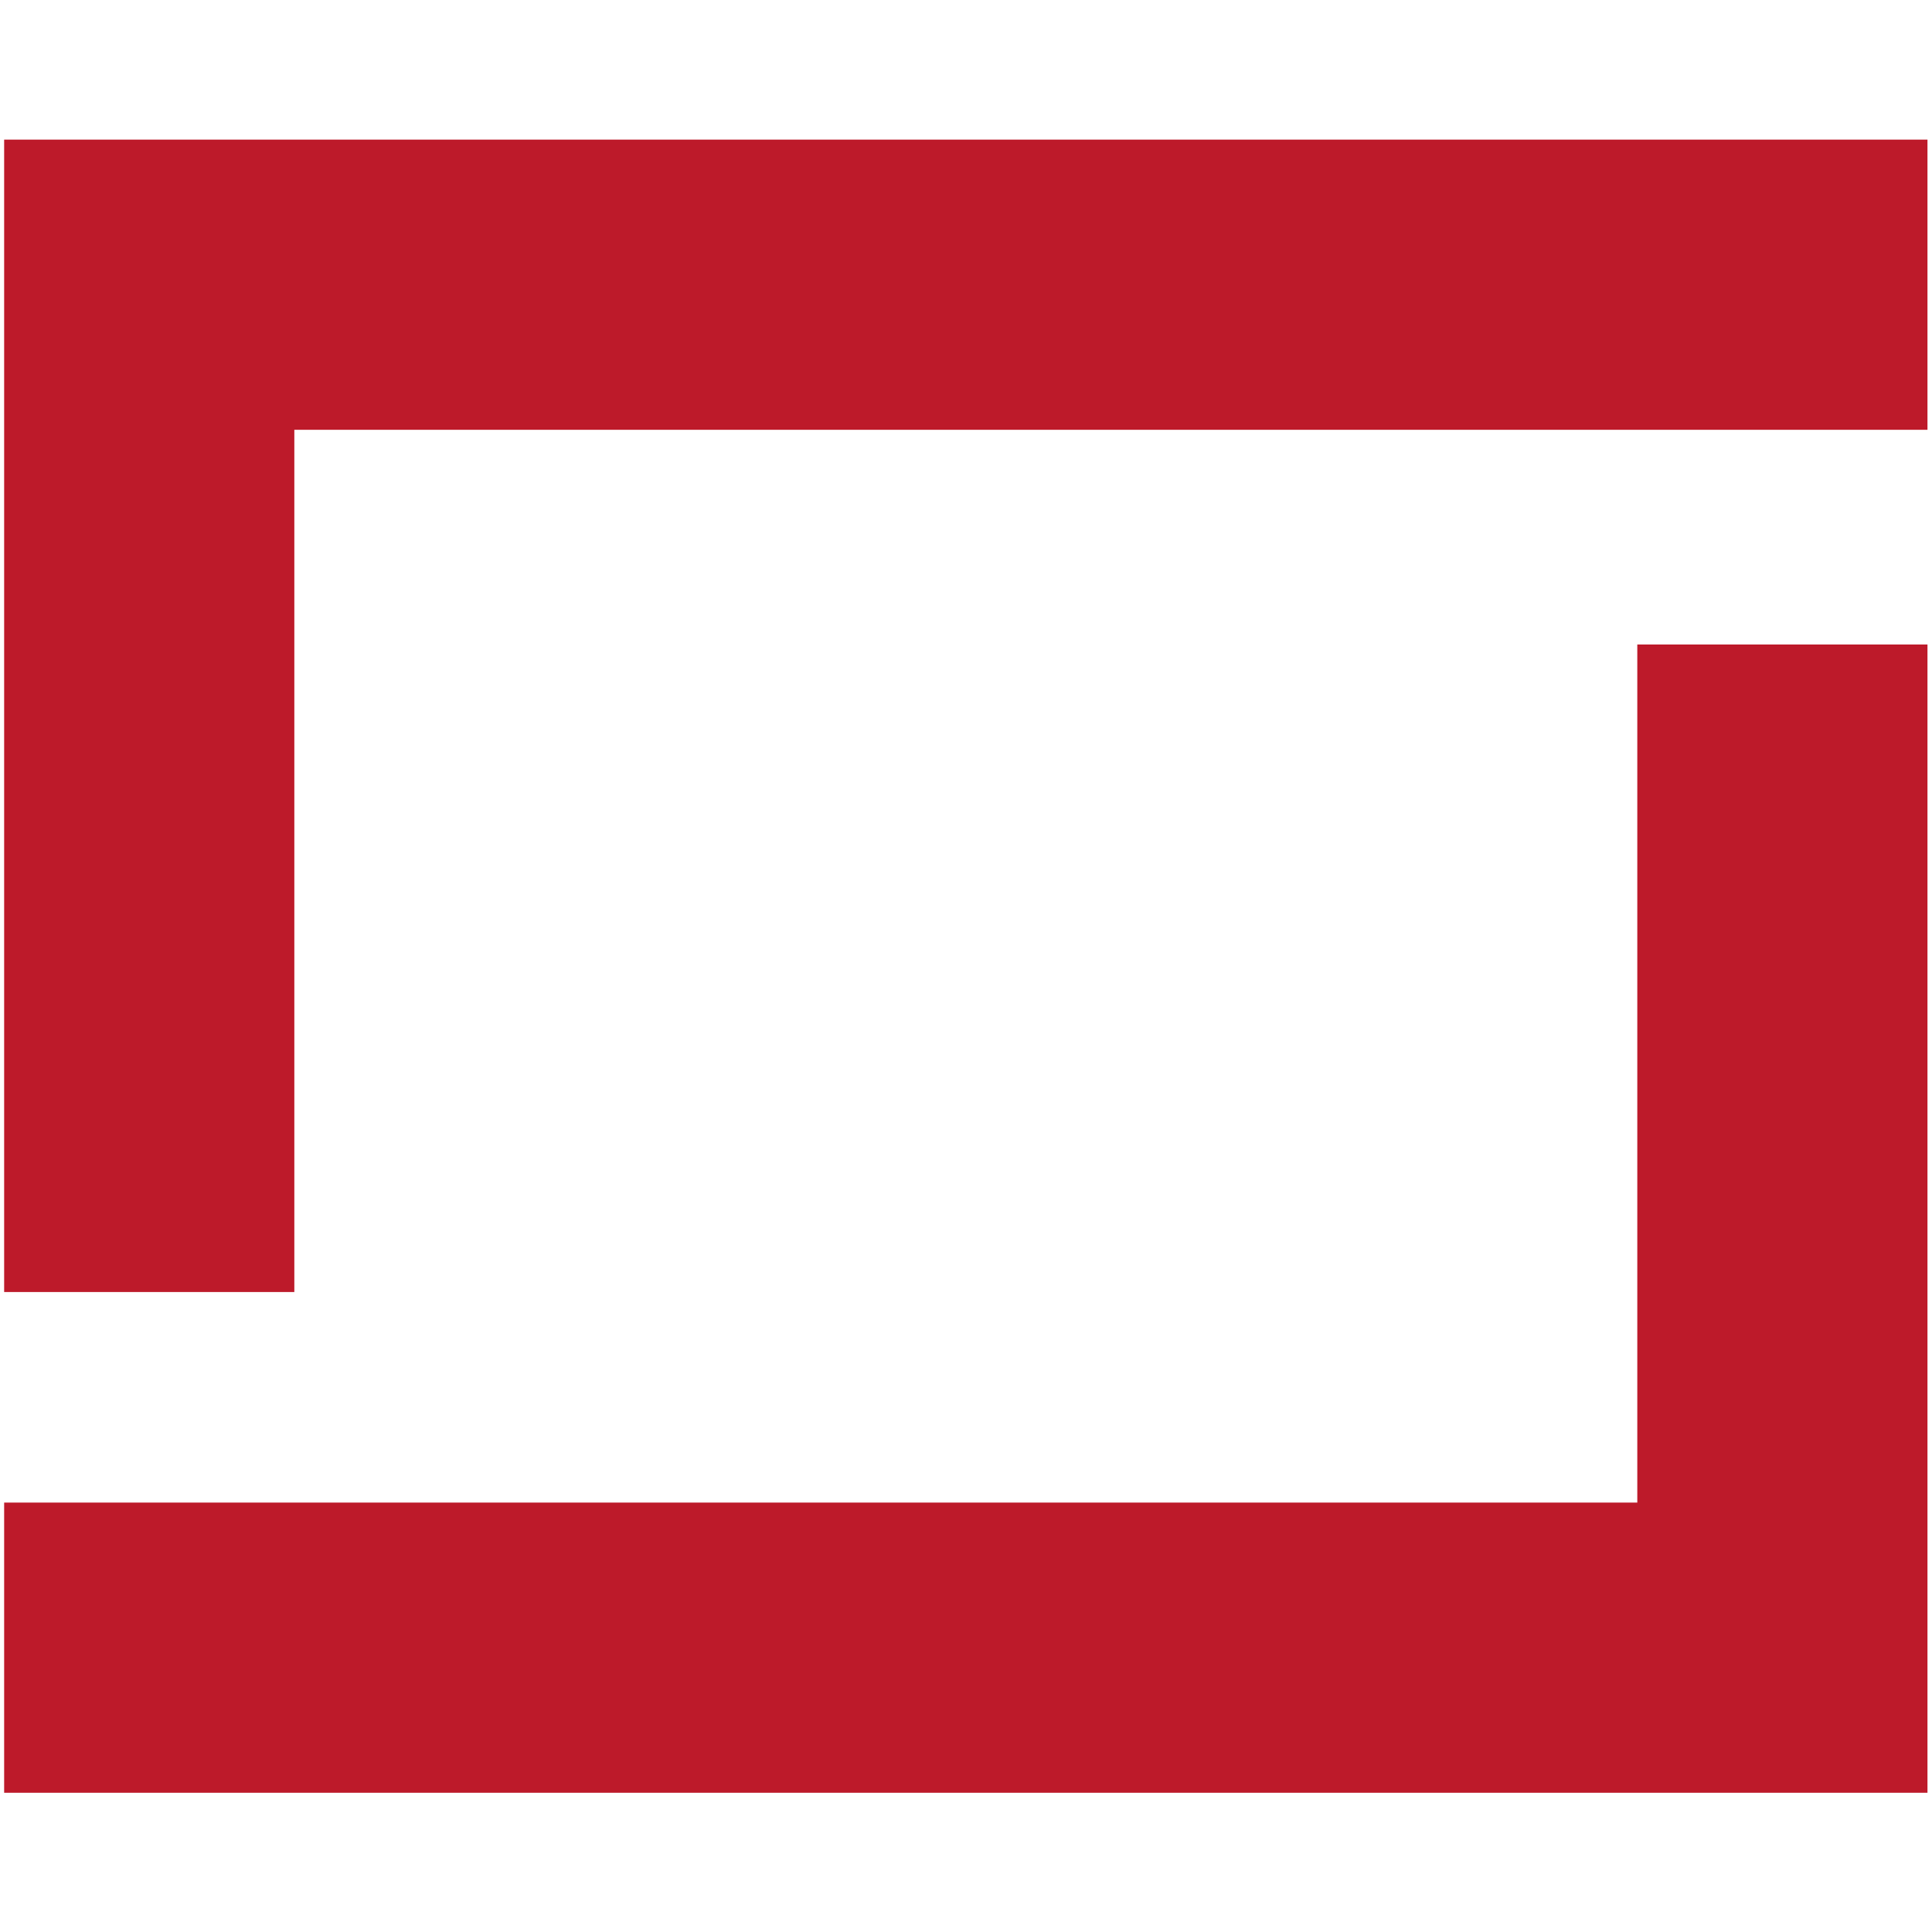
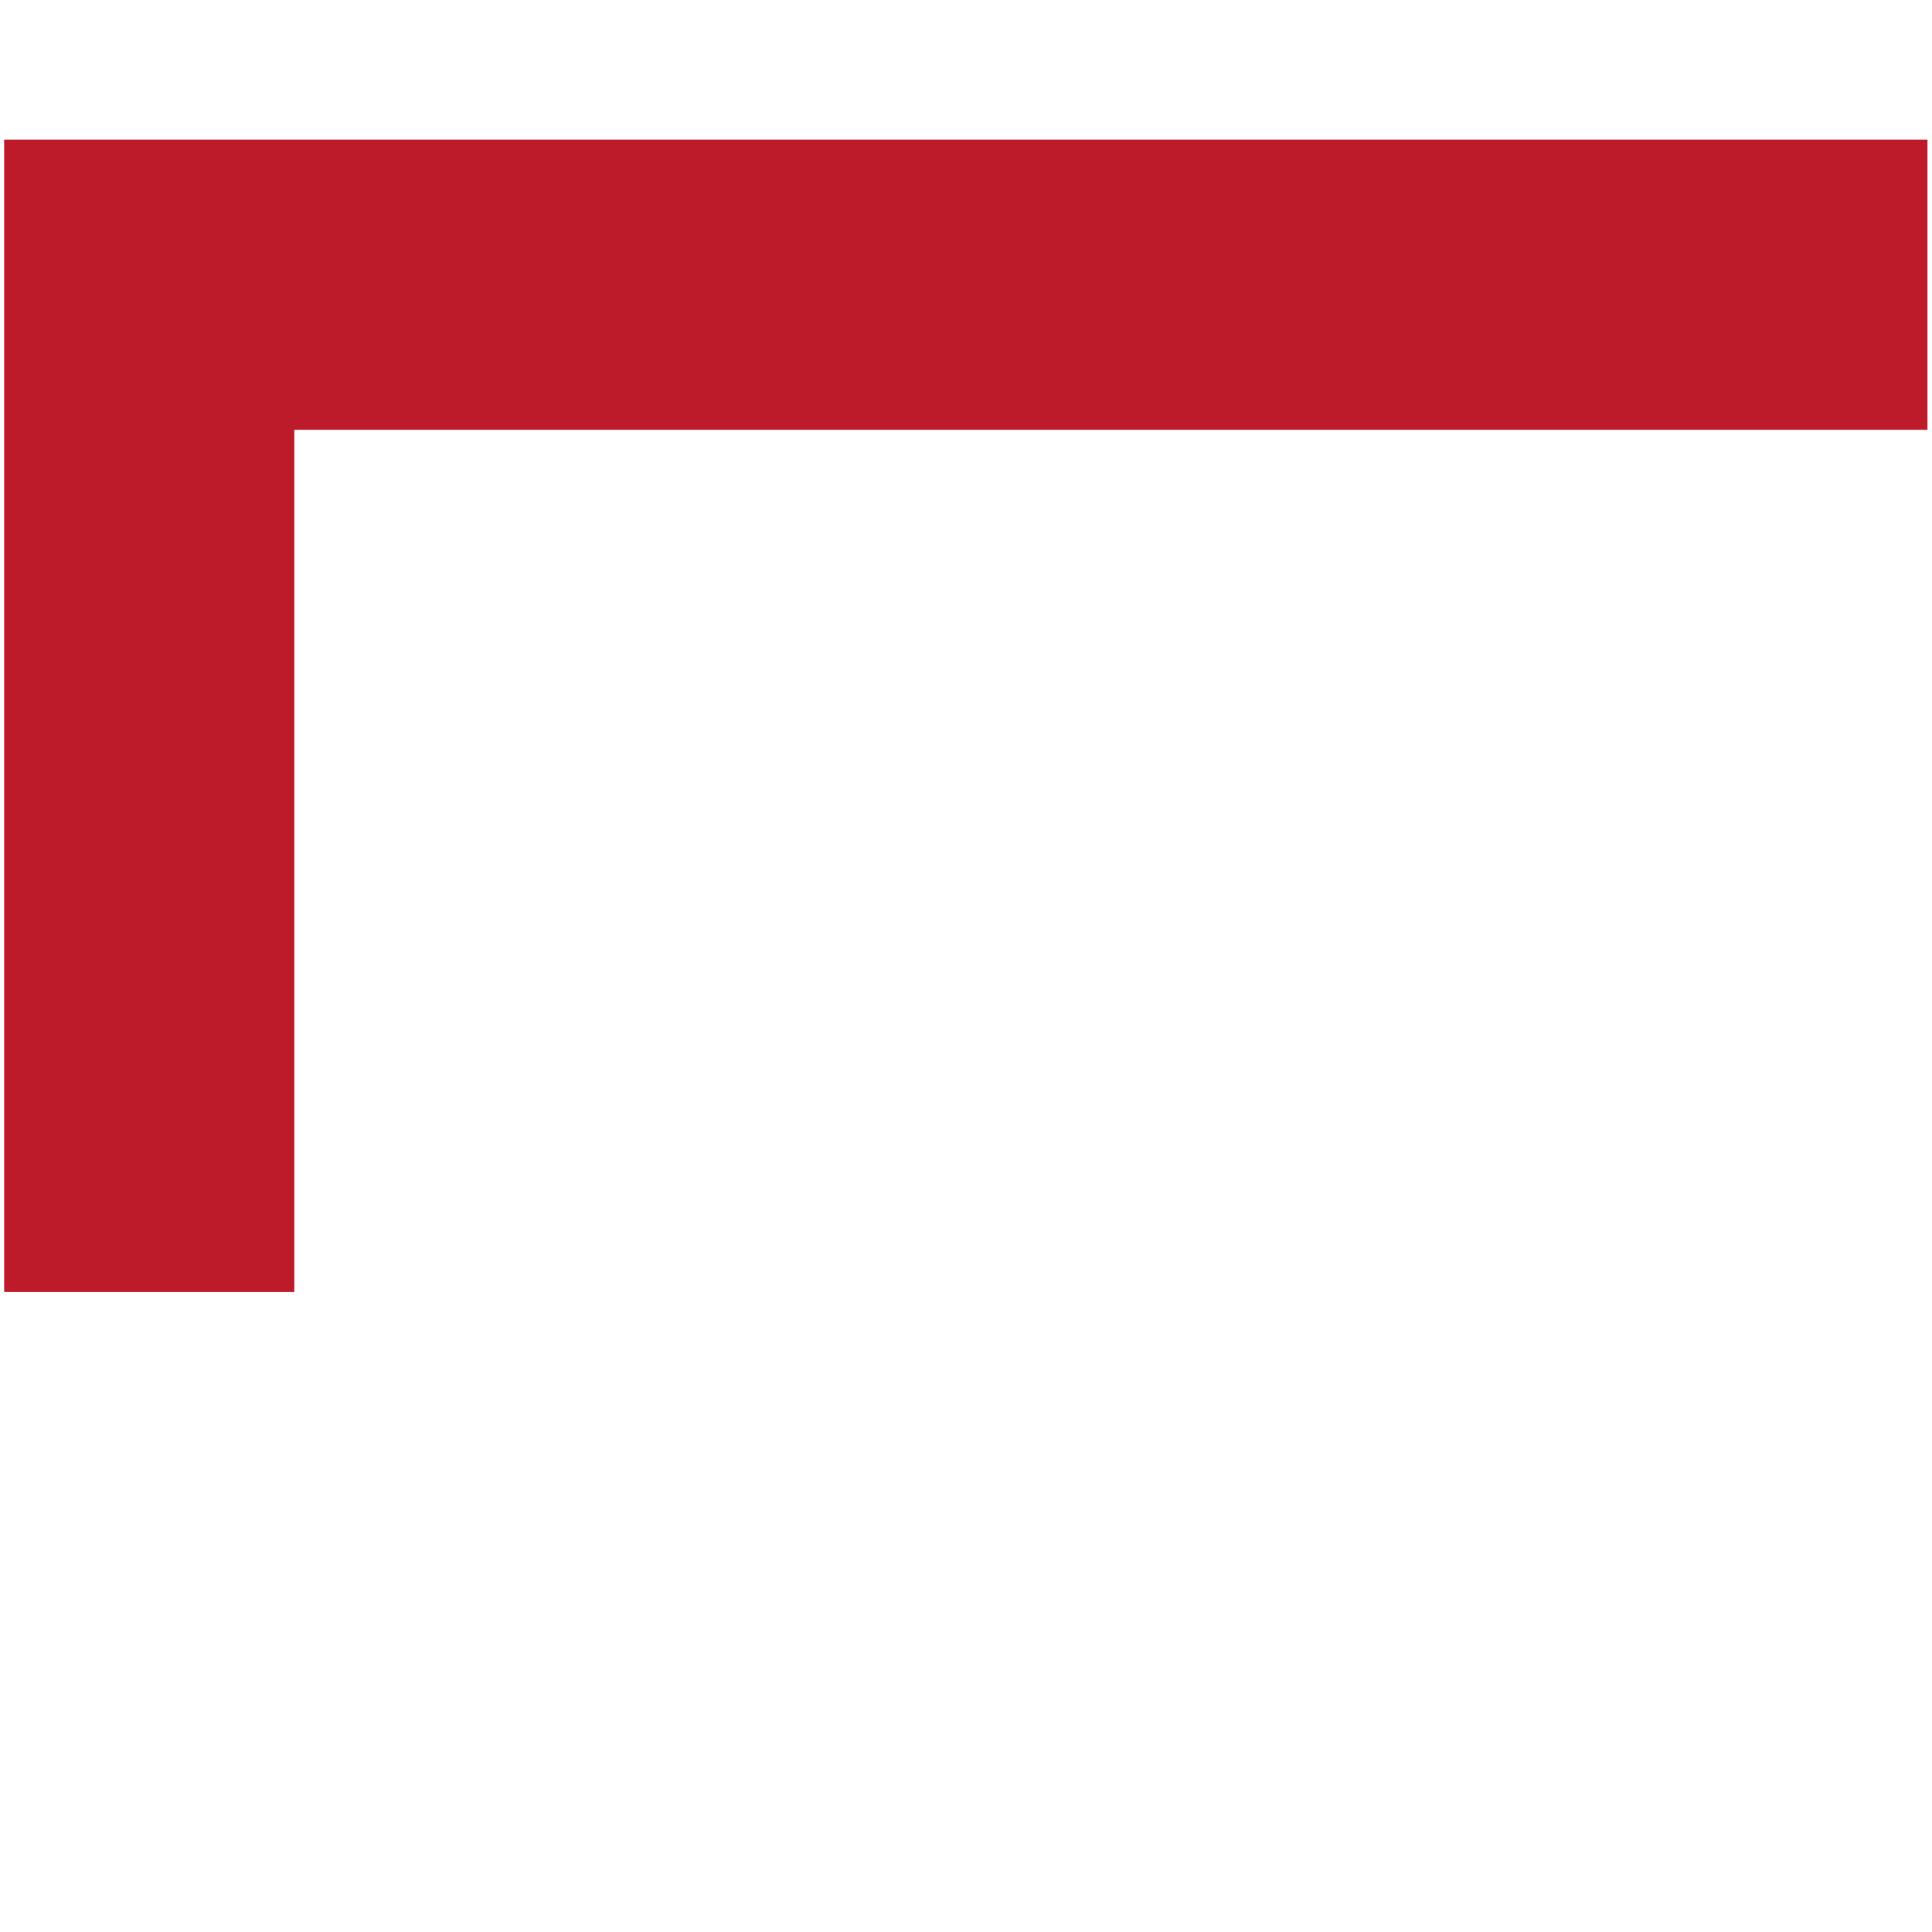
<svg xmlns="http://www.w3.org/2000/svg" version="1.1" id="Layer_1" x="0px" y="0px" viewBox="0 0 512 512" style="enable-background:new 0 0 512 512;" xml:space="preserve">
  <style type="text/css">
	.st0{fill:#BD1A2A;}
</style>
  <polygon class="st0" points="1.1,37 1.1,342.4 78,342.4 78,113.9 510.8,113.9 510.8,37 " />
-   <polygon class="st0" points="433.9,398.2 1.1,398.2 1.1,475.1 510.8,475.1 510.8,170.8 433.9,170.8 " />
</svg>